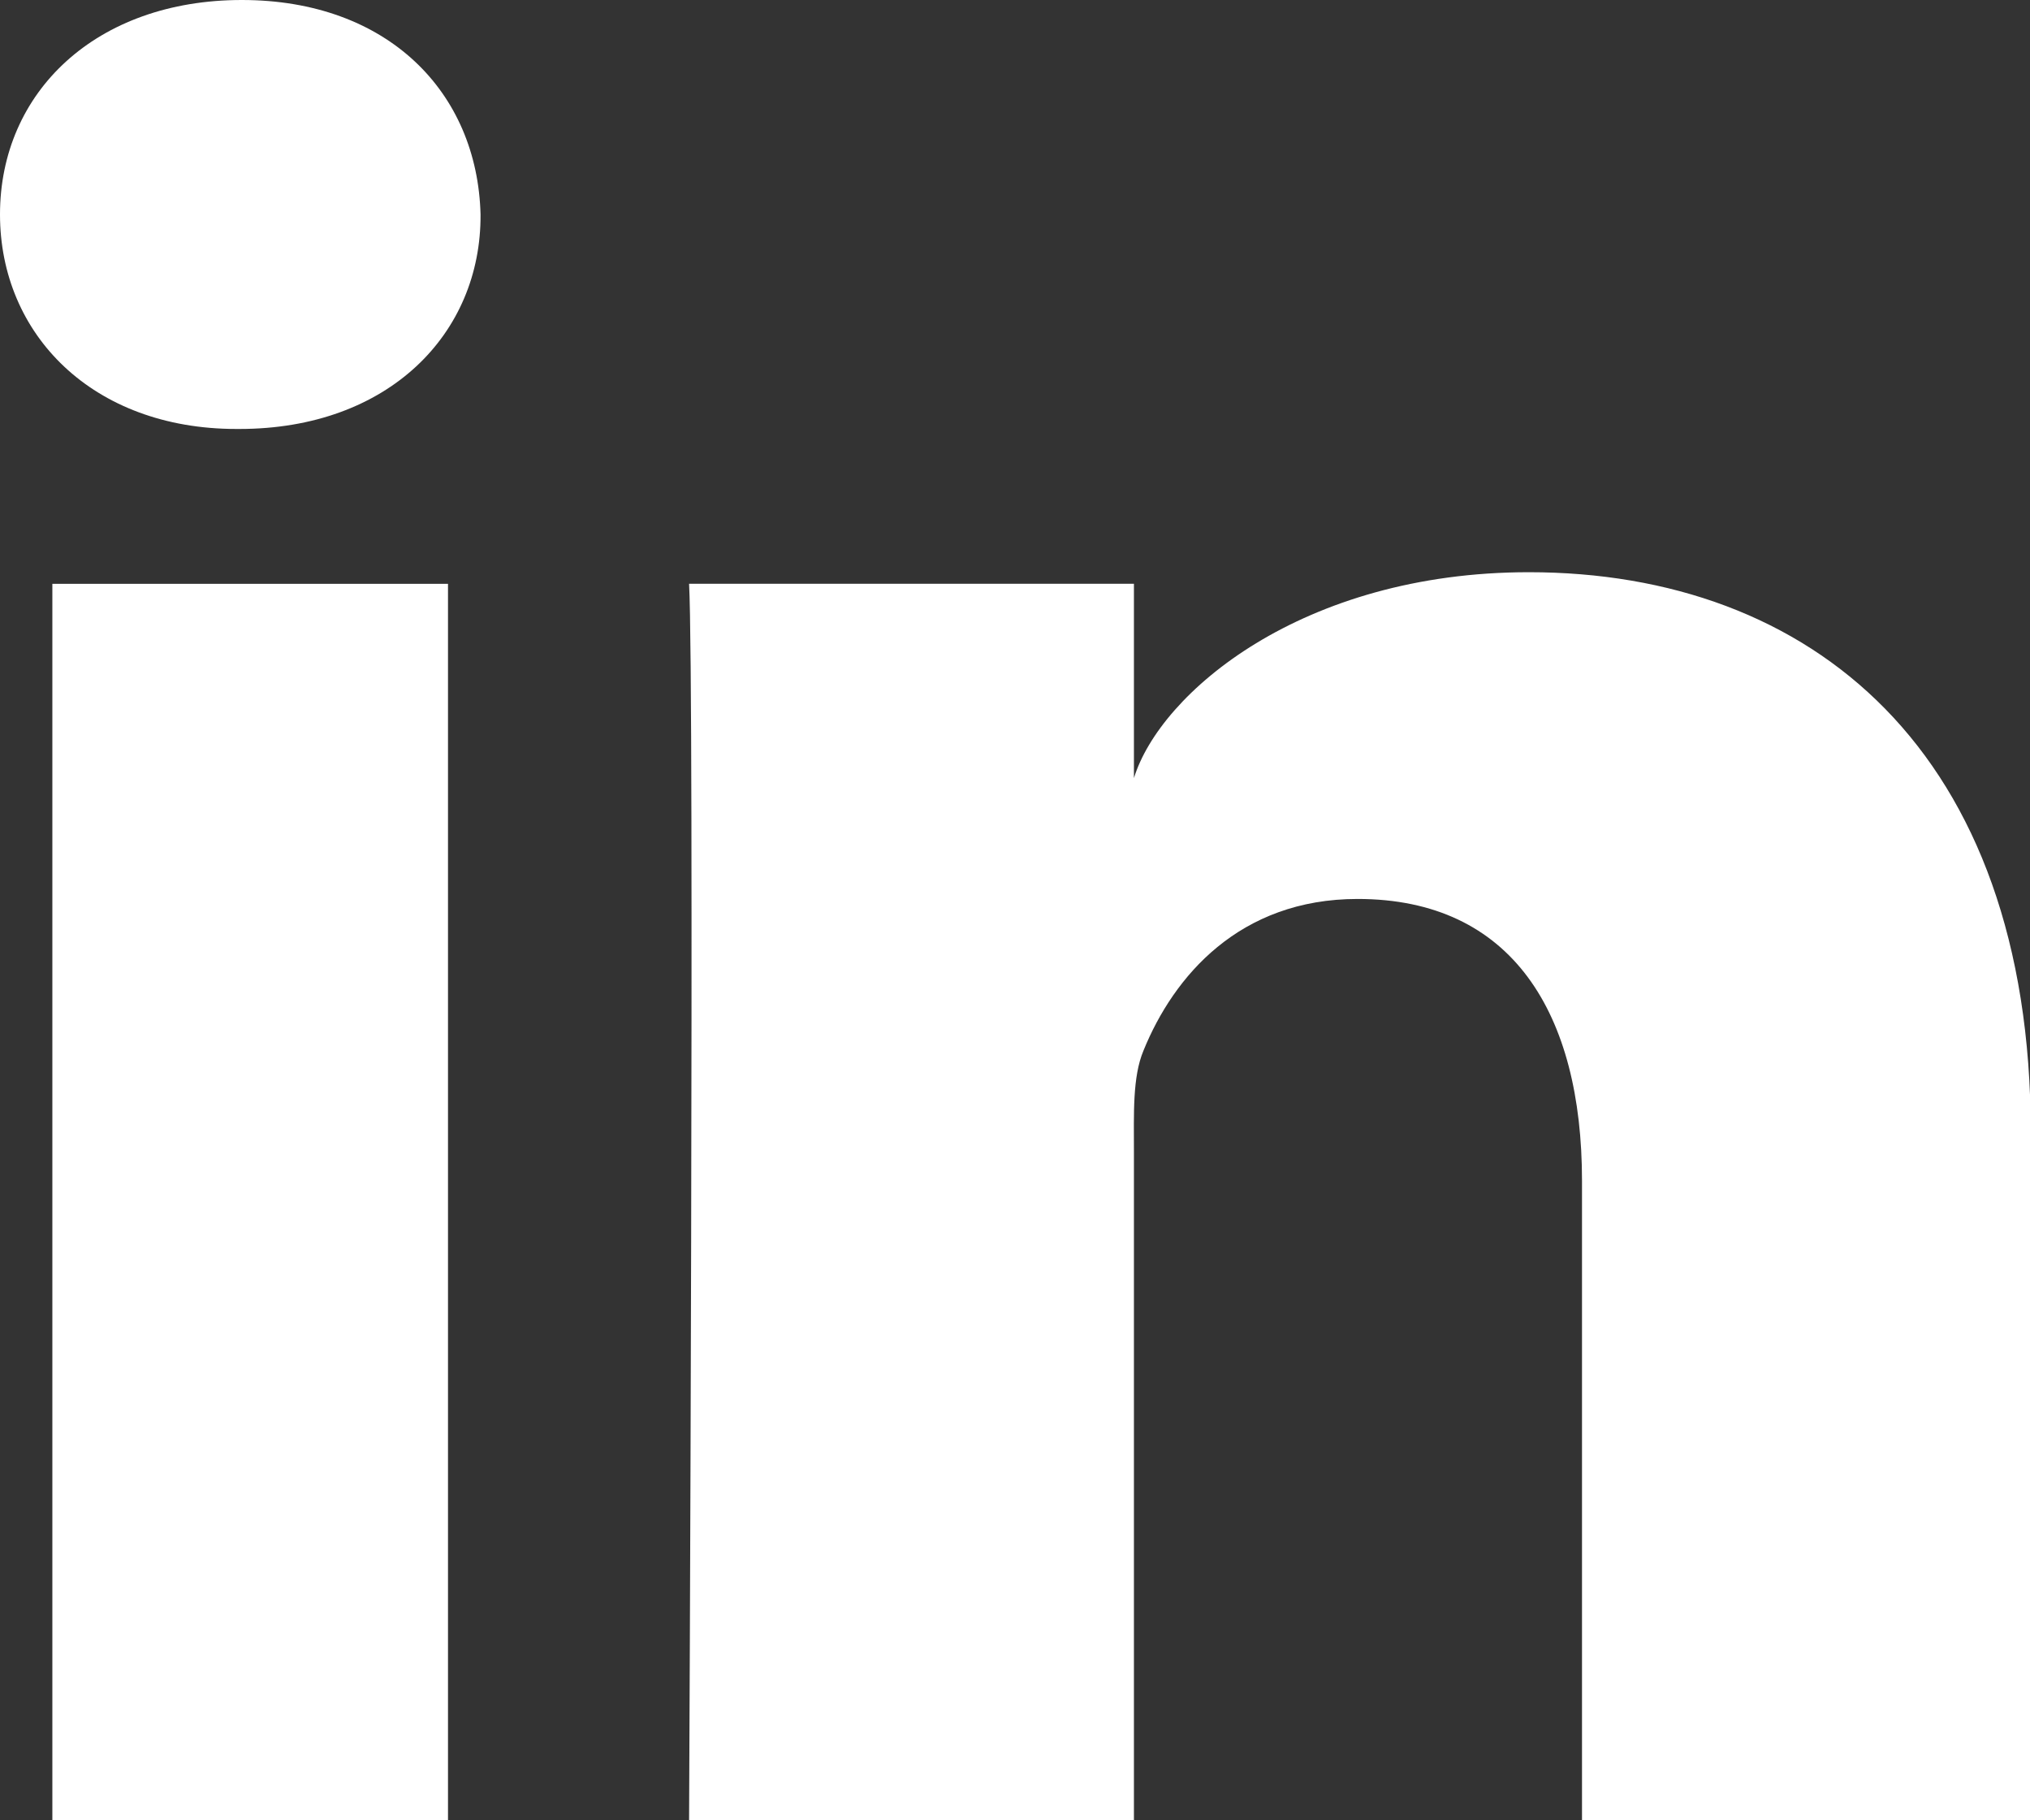
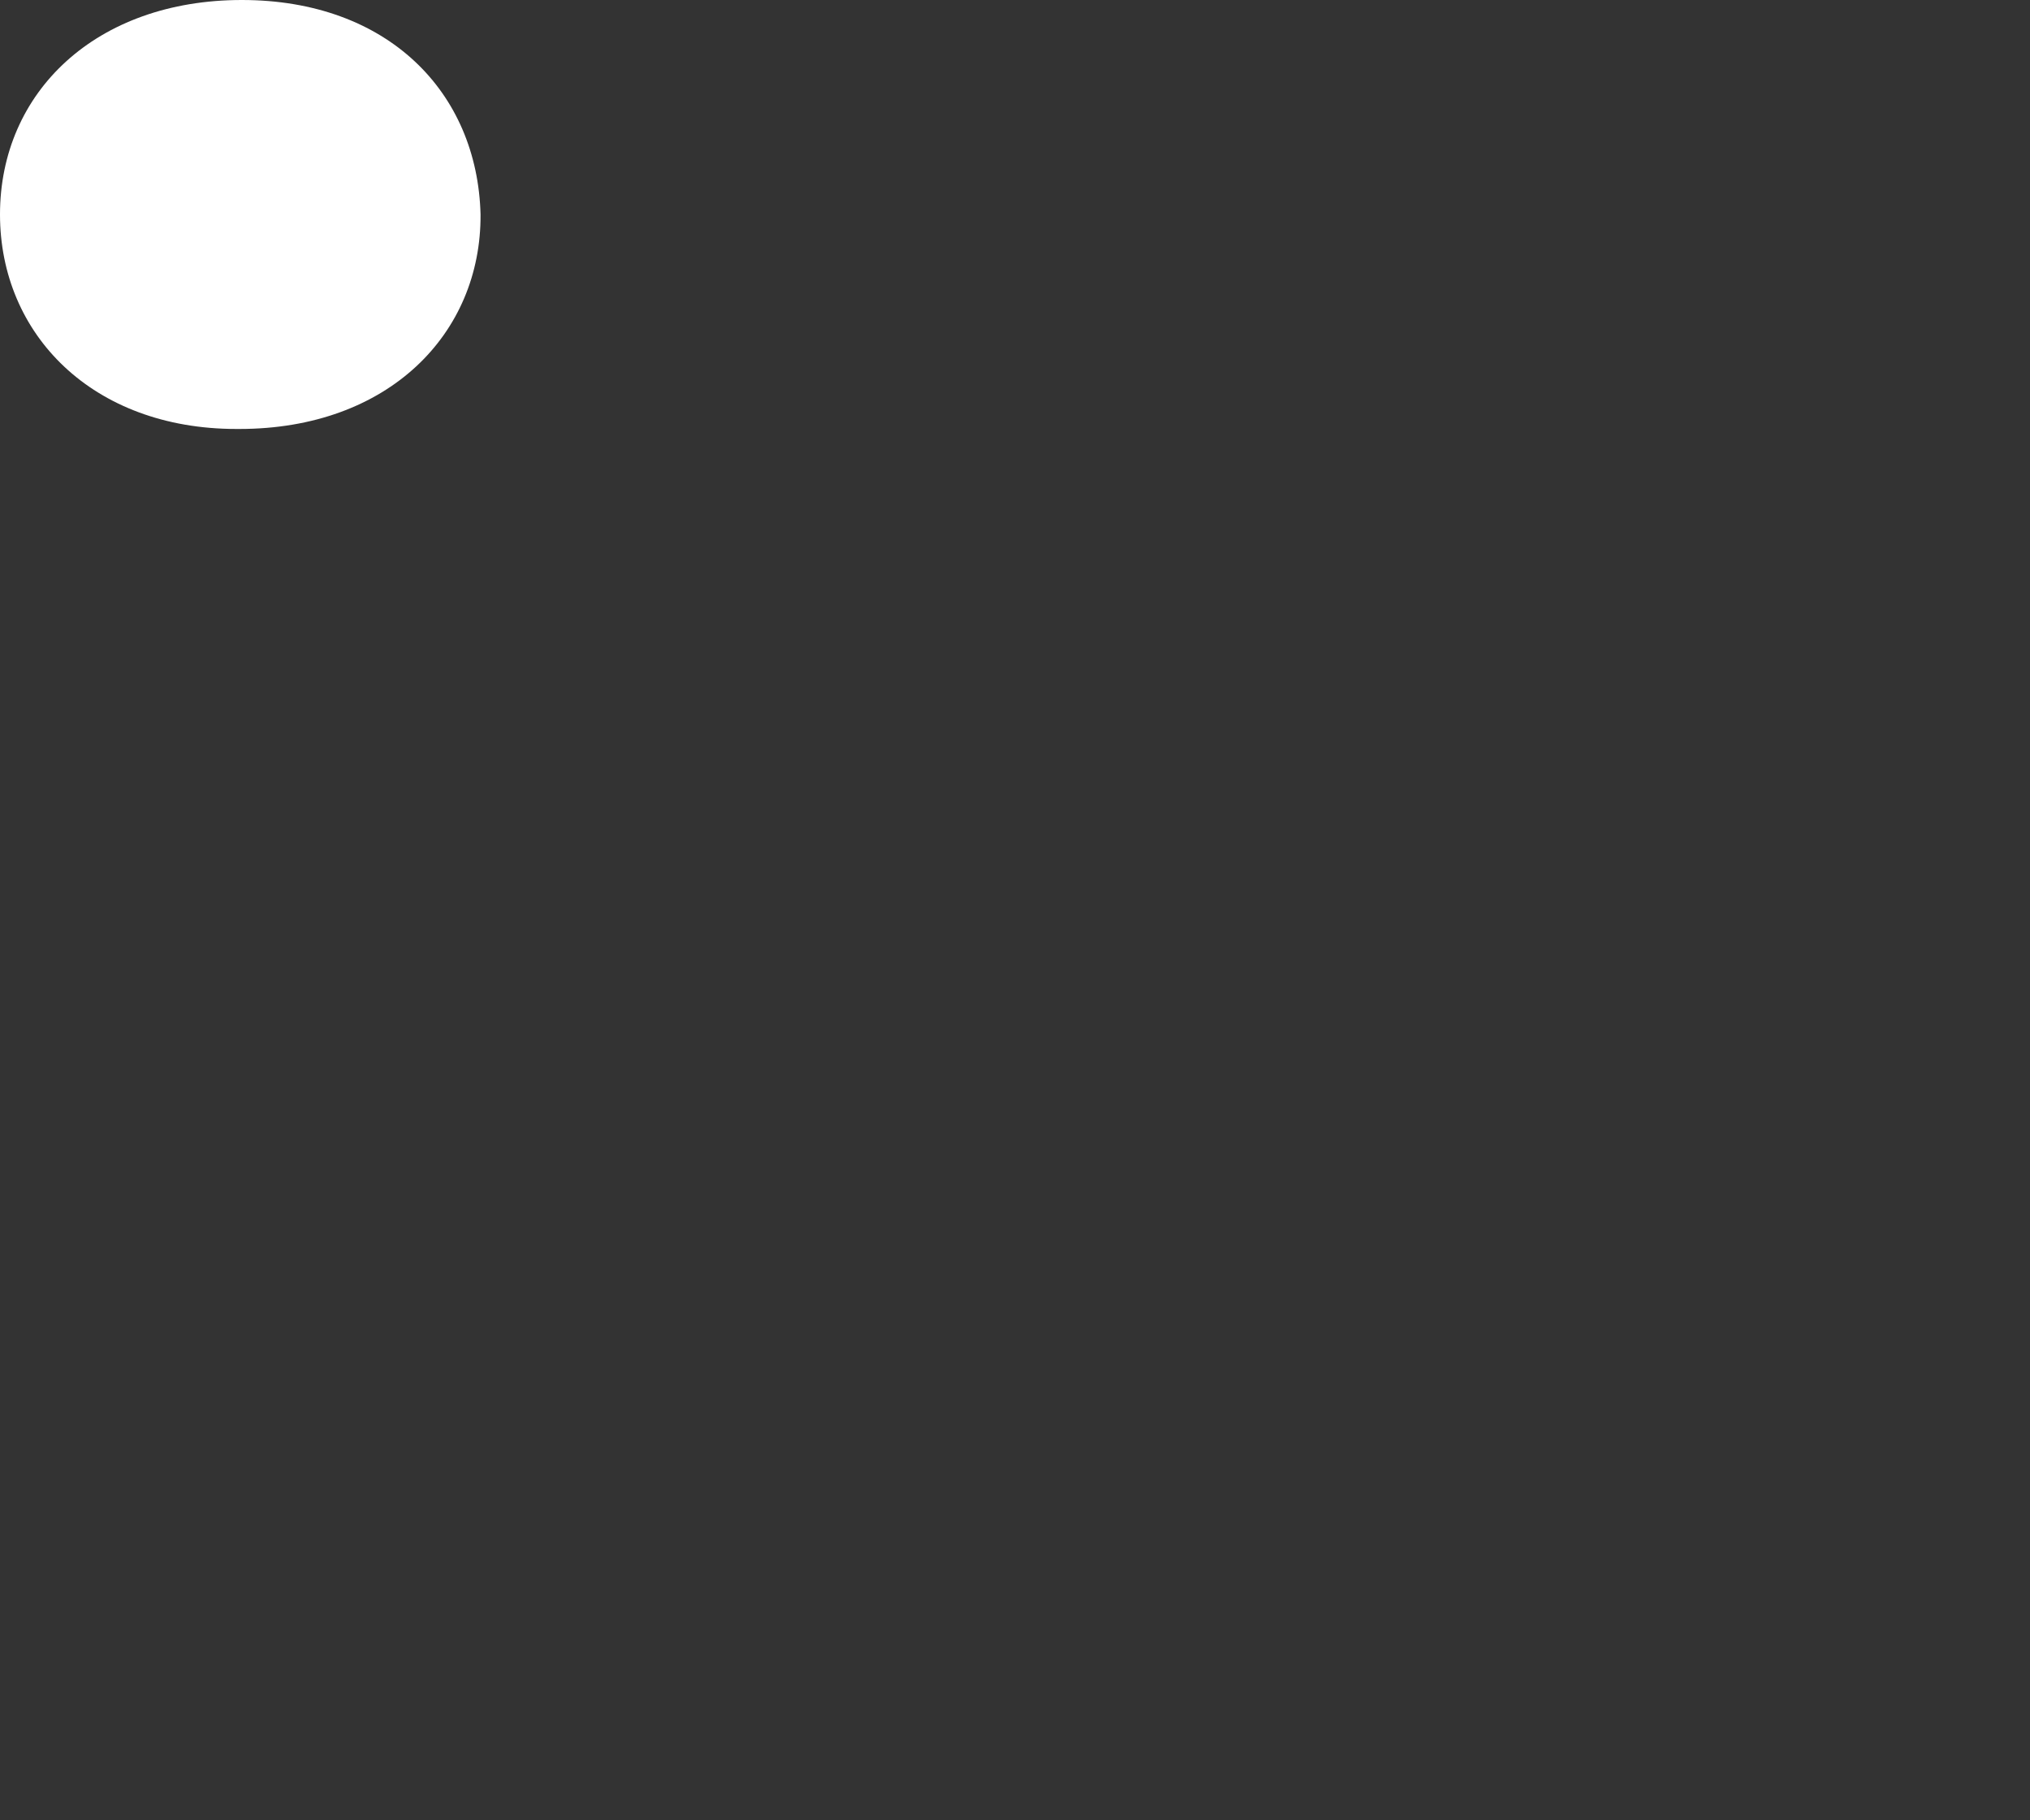
<svg xmlns="http://www.w3.org/2000/svg" width="29" height="26" viewBox="0 0 29 26" fill="none">
  <rect x="0" y="0" width="29" height="26" fill="#333333" stroke="none" />
  <g clip-path="url(#clip0_96_626)">
-     <path d="M6.4 8.339H0.748V26H6.4V8.339Z" fill="white" />
    <path d="M3.455 0C1.371 0 0 1.316 0 3.063C0 4.778 1.325 6.127 3.376 6.127H3.421C5.551 6.127 6.876 4.766 6.865 3.063C6.82 1.316 5.539 0 3.455 0Z" fill="white" />
-     <path d="M21.841 8.173C18.601 8.173 16.573 9.898 16.199 11.114V8.338H9.844C9.923 9.809 9.844 26 9.844 26H16.199V16.456C16.199 15.914 16.177 15.383 16.335 15.007C16.766 13.945 17.706 12.84 19.394 12.84C21.603 12.84 22.6 14.476 22.6 16.865V26H29.011V16.179C29.011 10.716 25.862 8.173 21.841 8.173Z" fill="white" />
  </g>
  <defs>
    <clipPath id="clip0_96_626">
      <rect width="29" height="26" fill="white" />
    </clipPath>
  </defs>
</svg>